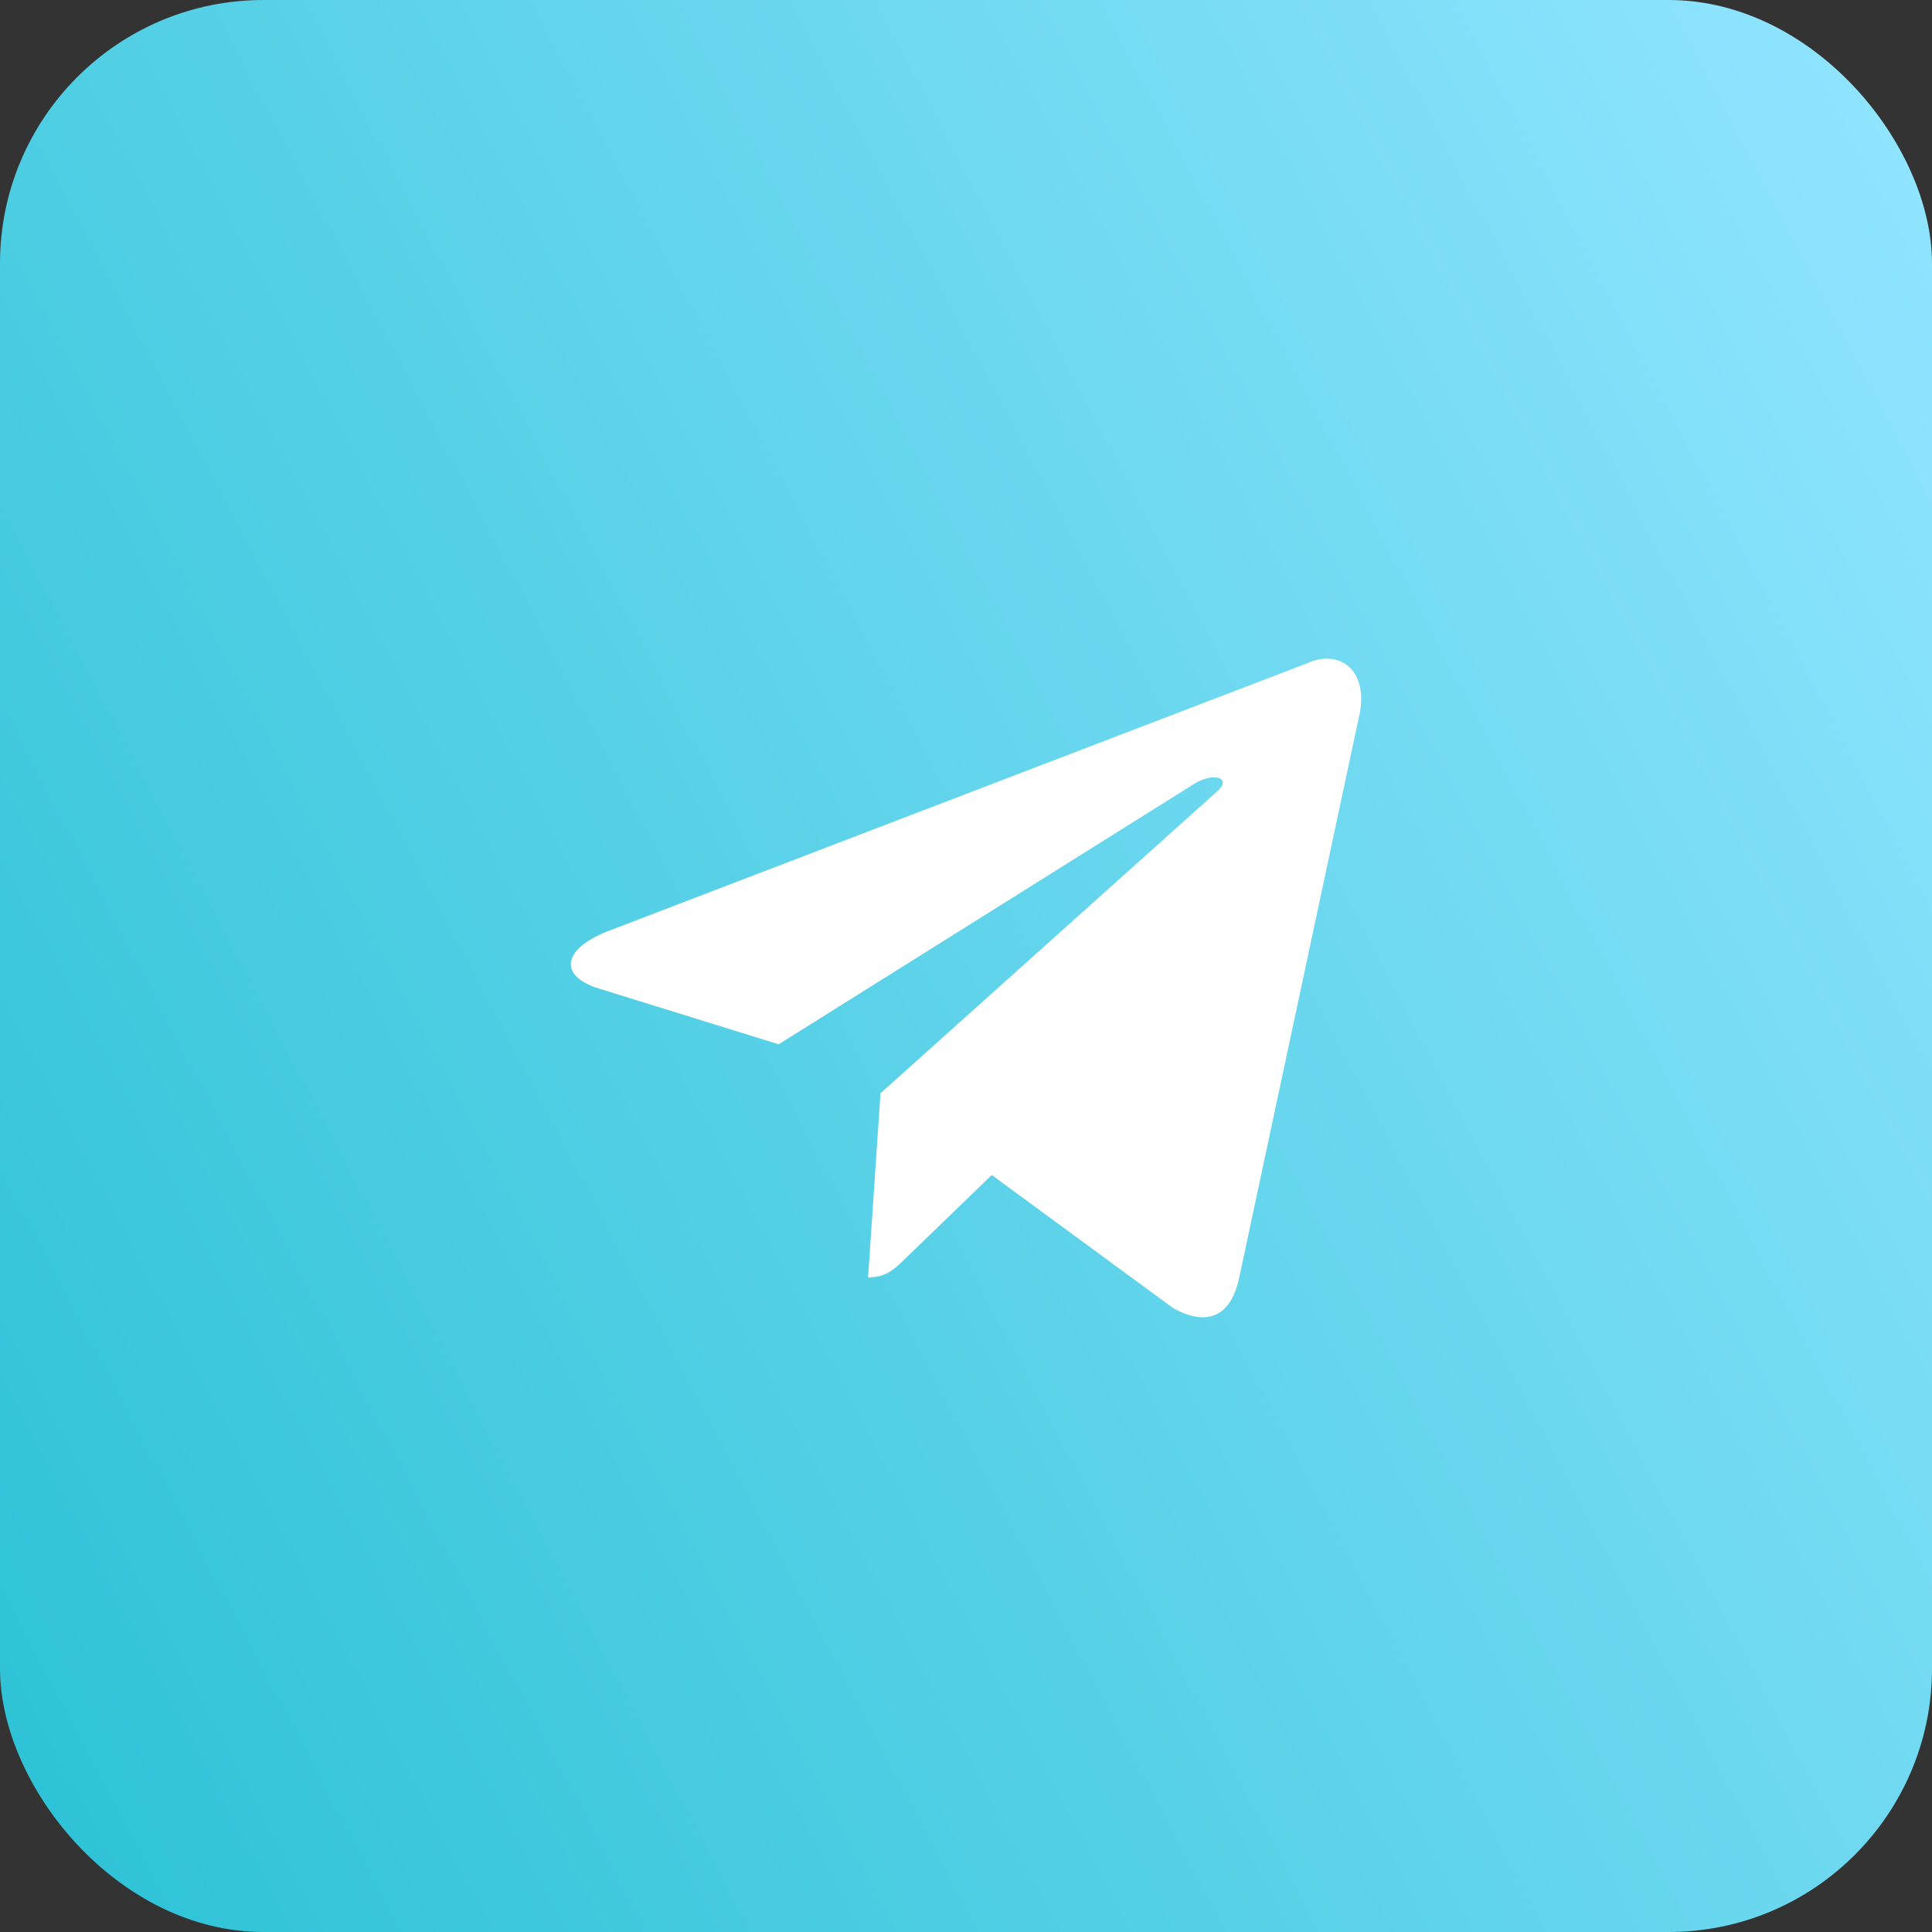
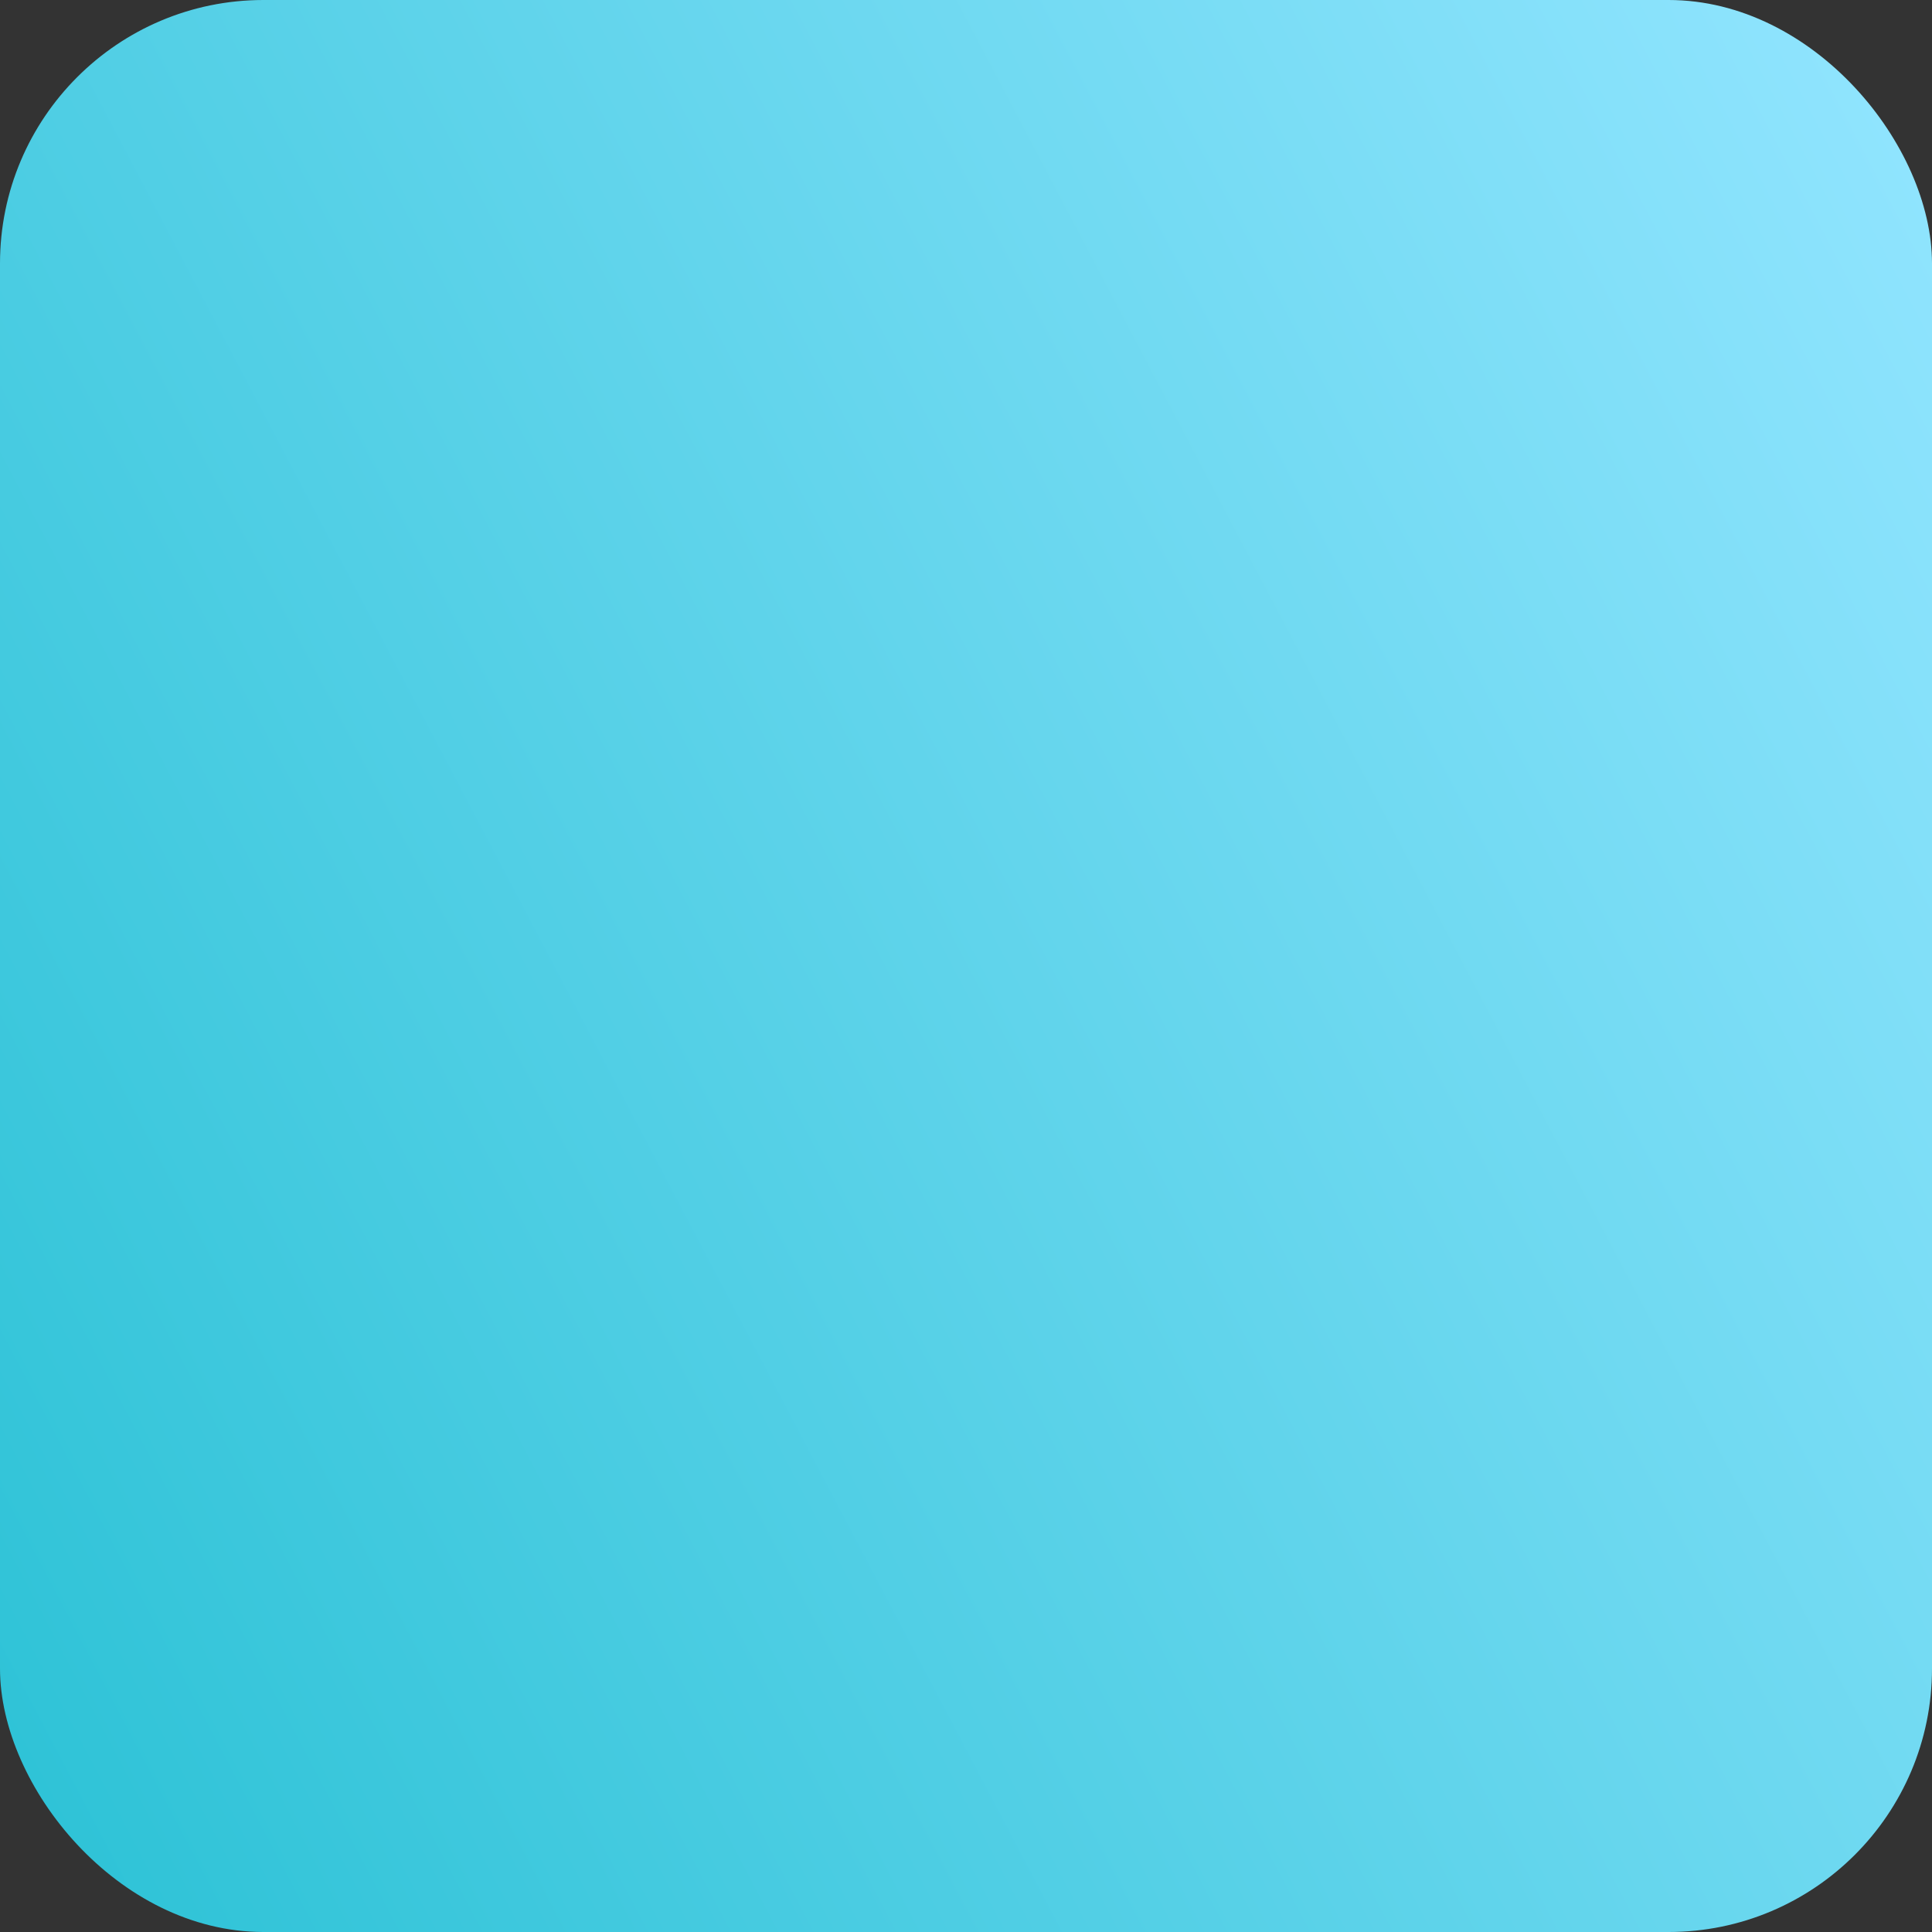
<svg xmlns="http://www.w3.org/2000/svg" width="44" height="44" viewBox="0 0 44 44" fill="none">
  <rect x="0" y="0" width="44" height="44" fill="#333333" stroke="none" />
  <rect width="44" height="44" rx="6" fill="url(#paint0_linear_2004_10)" />
-   <path d="M29.785 15.099L13.841 21.208C12.752 21.642 12.759 22.245 13.641 22.514L17.734 23.783L27.206 17.846C27.654 17.575 28.063 17.72 27.727 18.017L20.053 24.898H20.051L20.053 24.899L19.77 29.092C20.184 29.092 20.367 28.904 20.599 28.681L22.587 26.76L26.723 29.795C27.485 30.213 28.033 29.998 28.223 29.094L30.938 16.38C31.216 15.273 30.513 14.772 29.785 15.099Z" fill="white" />
  <defs>
    <linearGradient id="paint0_linear_2004_10" x1="2.523" y1="44" x2="52.706" y2="17.612" gradientUnits="userSpaceOnUse">
      <stop stop-color="#2FC3D7" />
      <stop offset="1" stop-color="#92E5FF" />
    </linearGradient>
  </defs>
</svg>